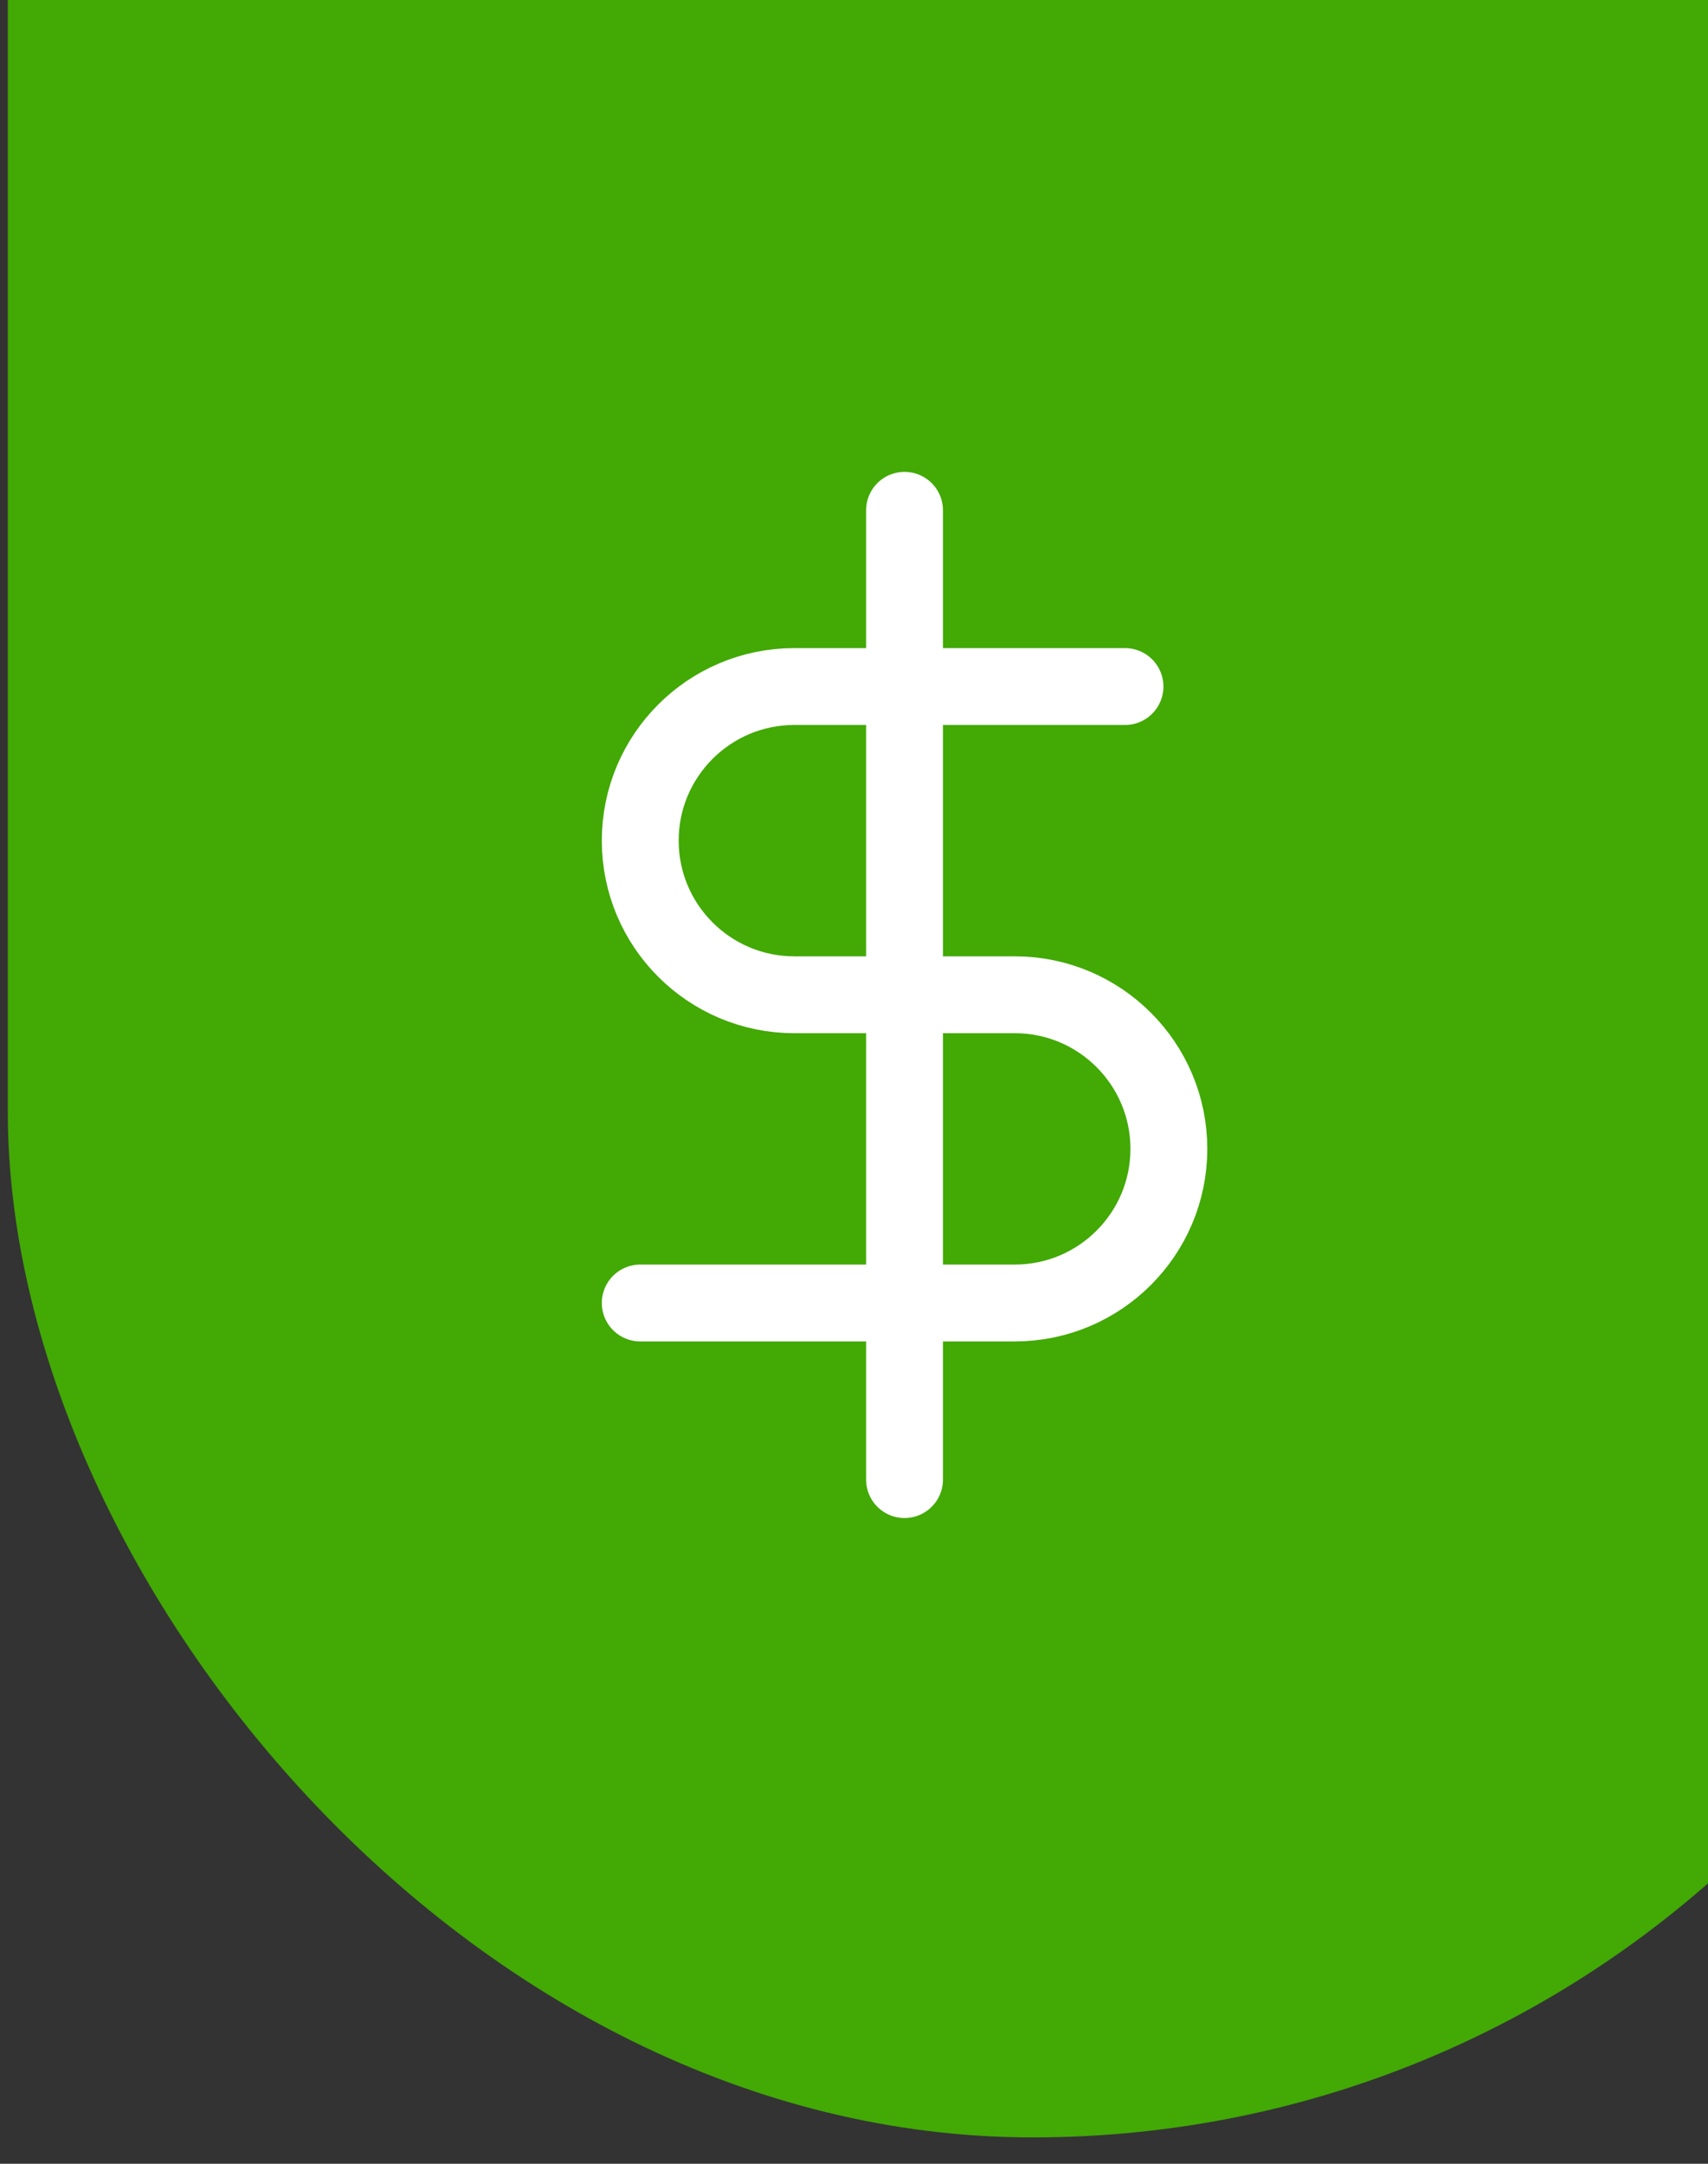
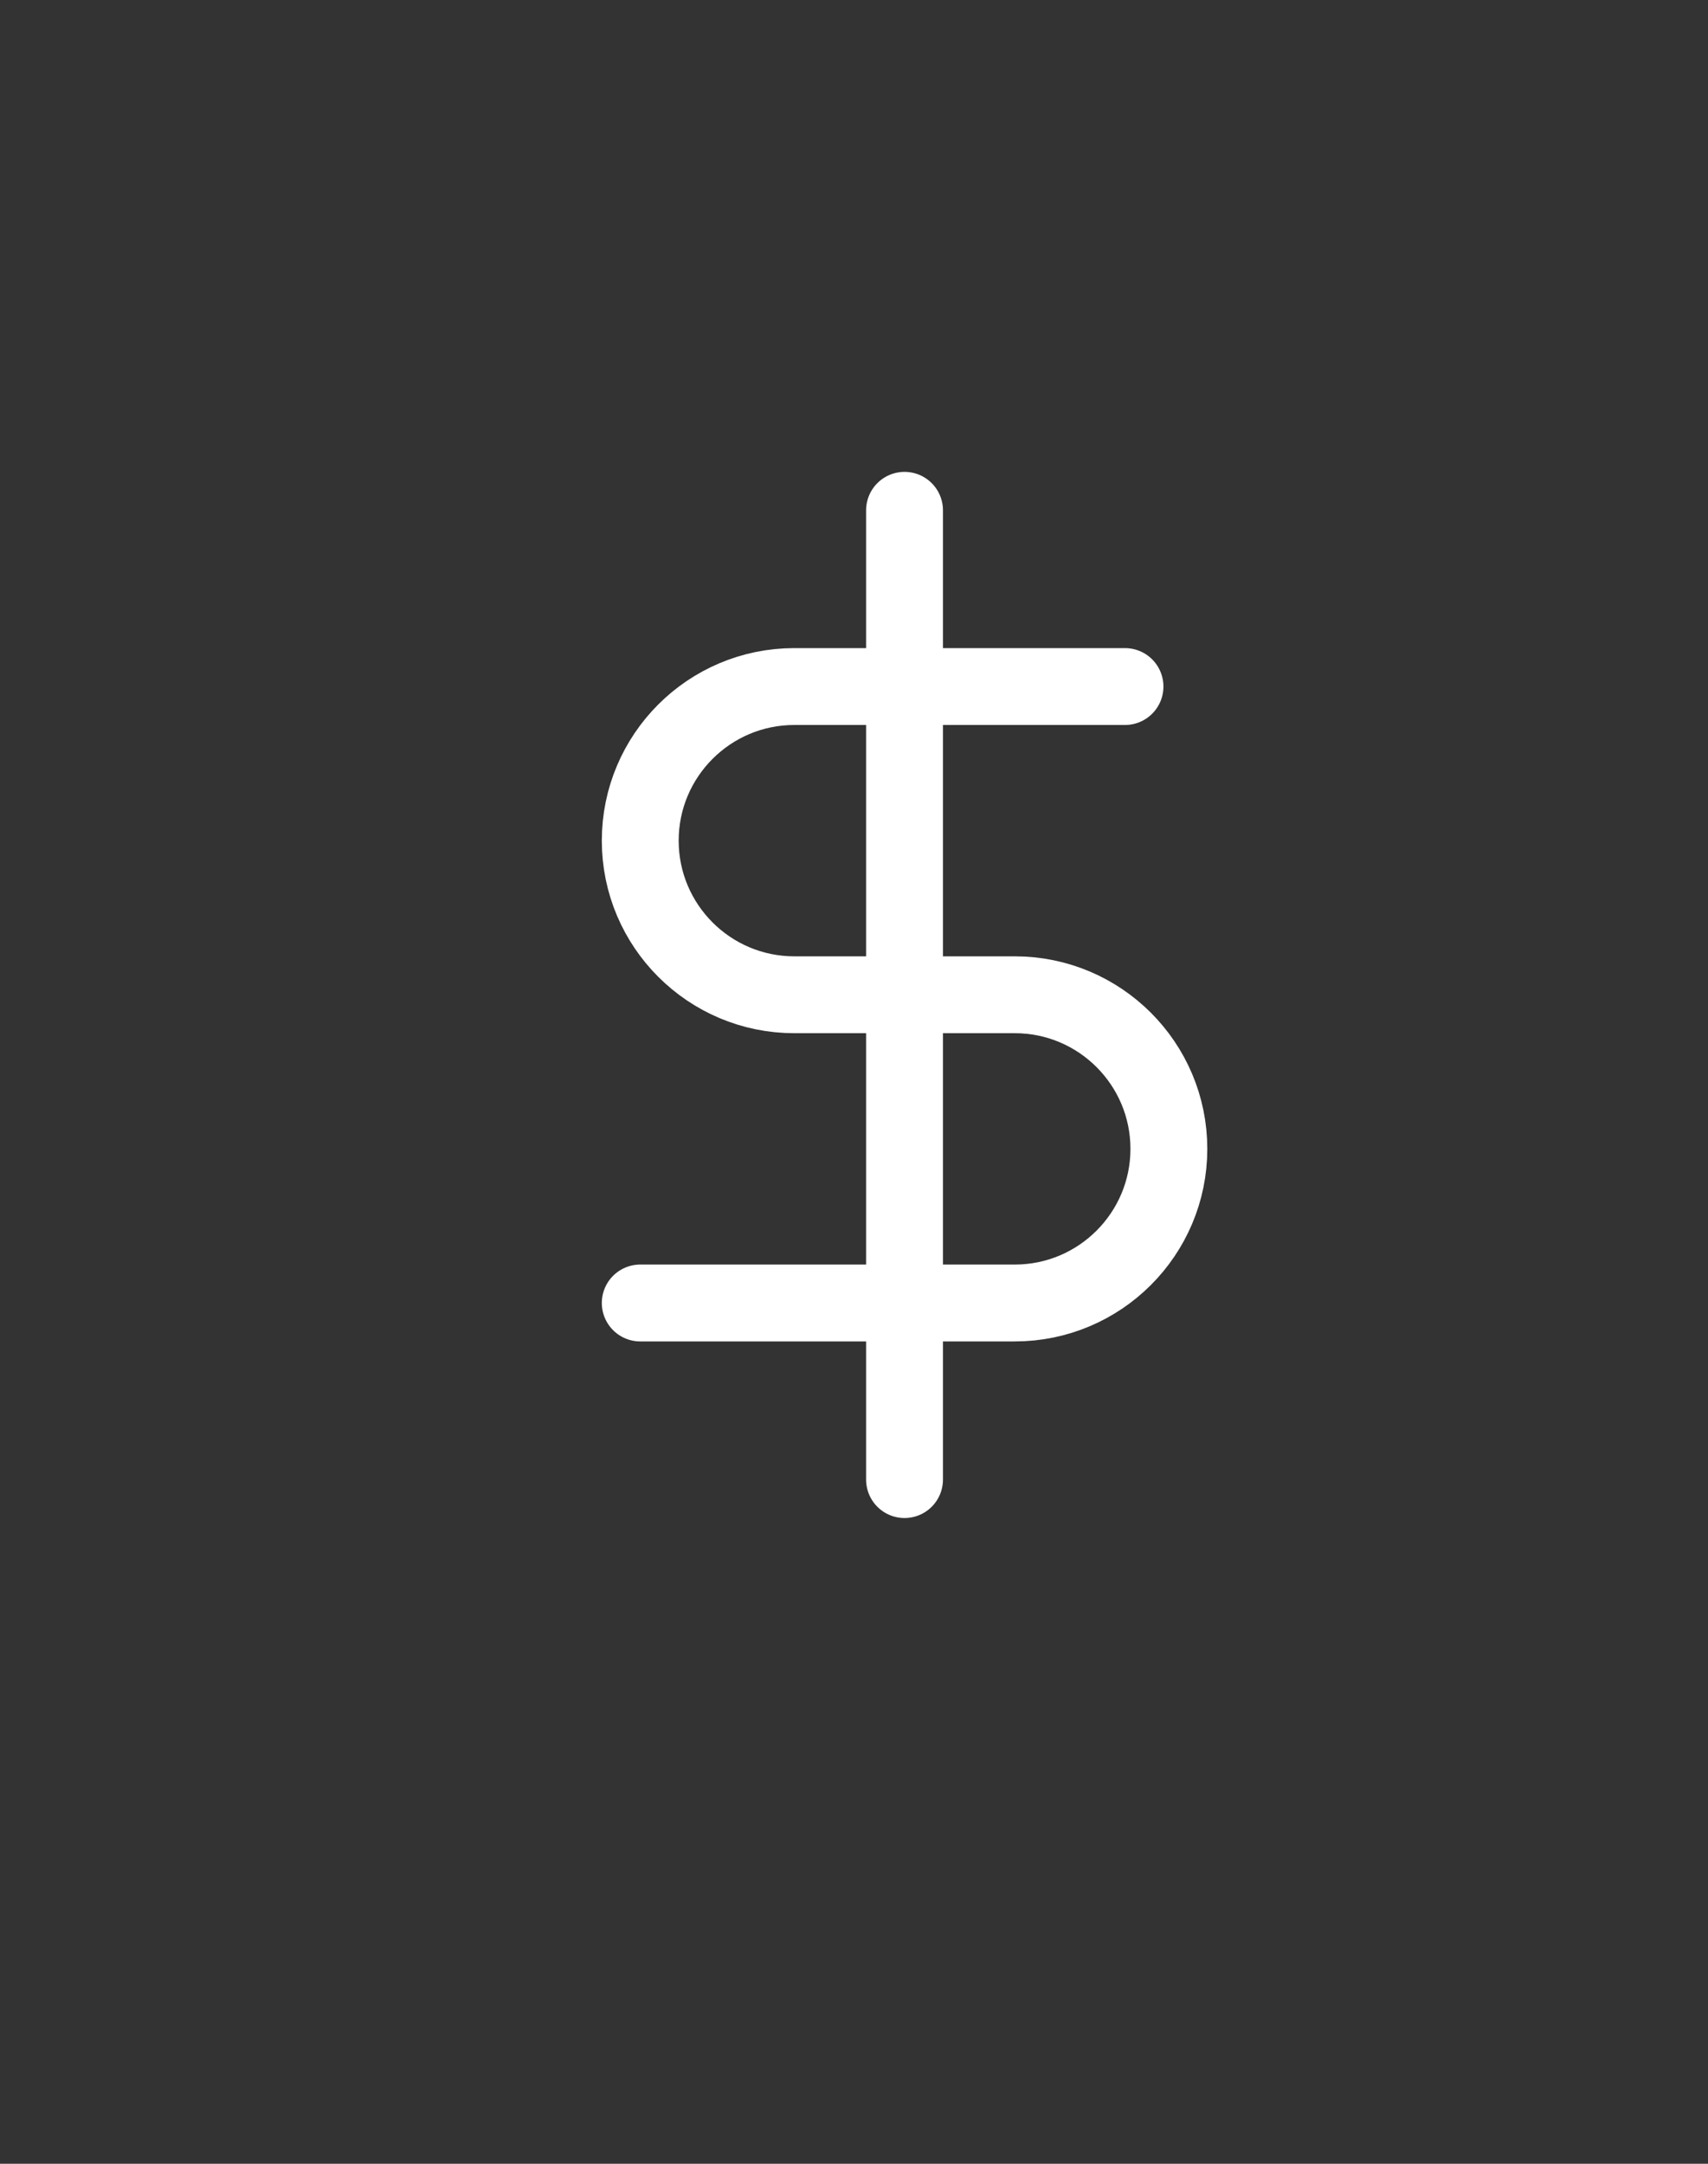
<svg xmlns="http://www.w3.org/2000/svg" width="60" height="76" viewBox="0 0 60 76" fill="none">
  <rect x="0" y="0" width="60" height="76" fill="#333333" stroke="none" />
-   <rect x="0.275" y="-43.151" width="72" height="118.225" rx="36" fill="#42A905" />
  <path d="M31.775 17.924V51.969" stroke="white" stroke-width="2.7" stroke-linecap="round" stroke-linejoin="round" />
  <path d="M39.52 24.114H27.904C24.916 24.114 22.491 26.539 22.491 29.527C22.491 32.515 24.916 34.94 27.904 34.94H35.648C38.636 34.94 41.061 37.365 41.061 40.353C41.061 43.34 38.636 45.766 35.648 45.766H22.491" stroke="white" stroke-width="2.7" stroke-linecap="round" stroke-linejoin="round" />
</svg>